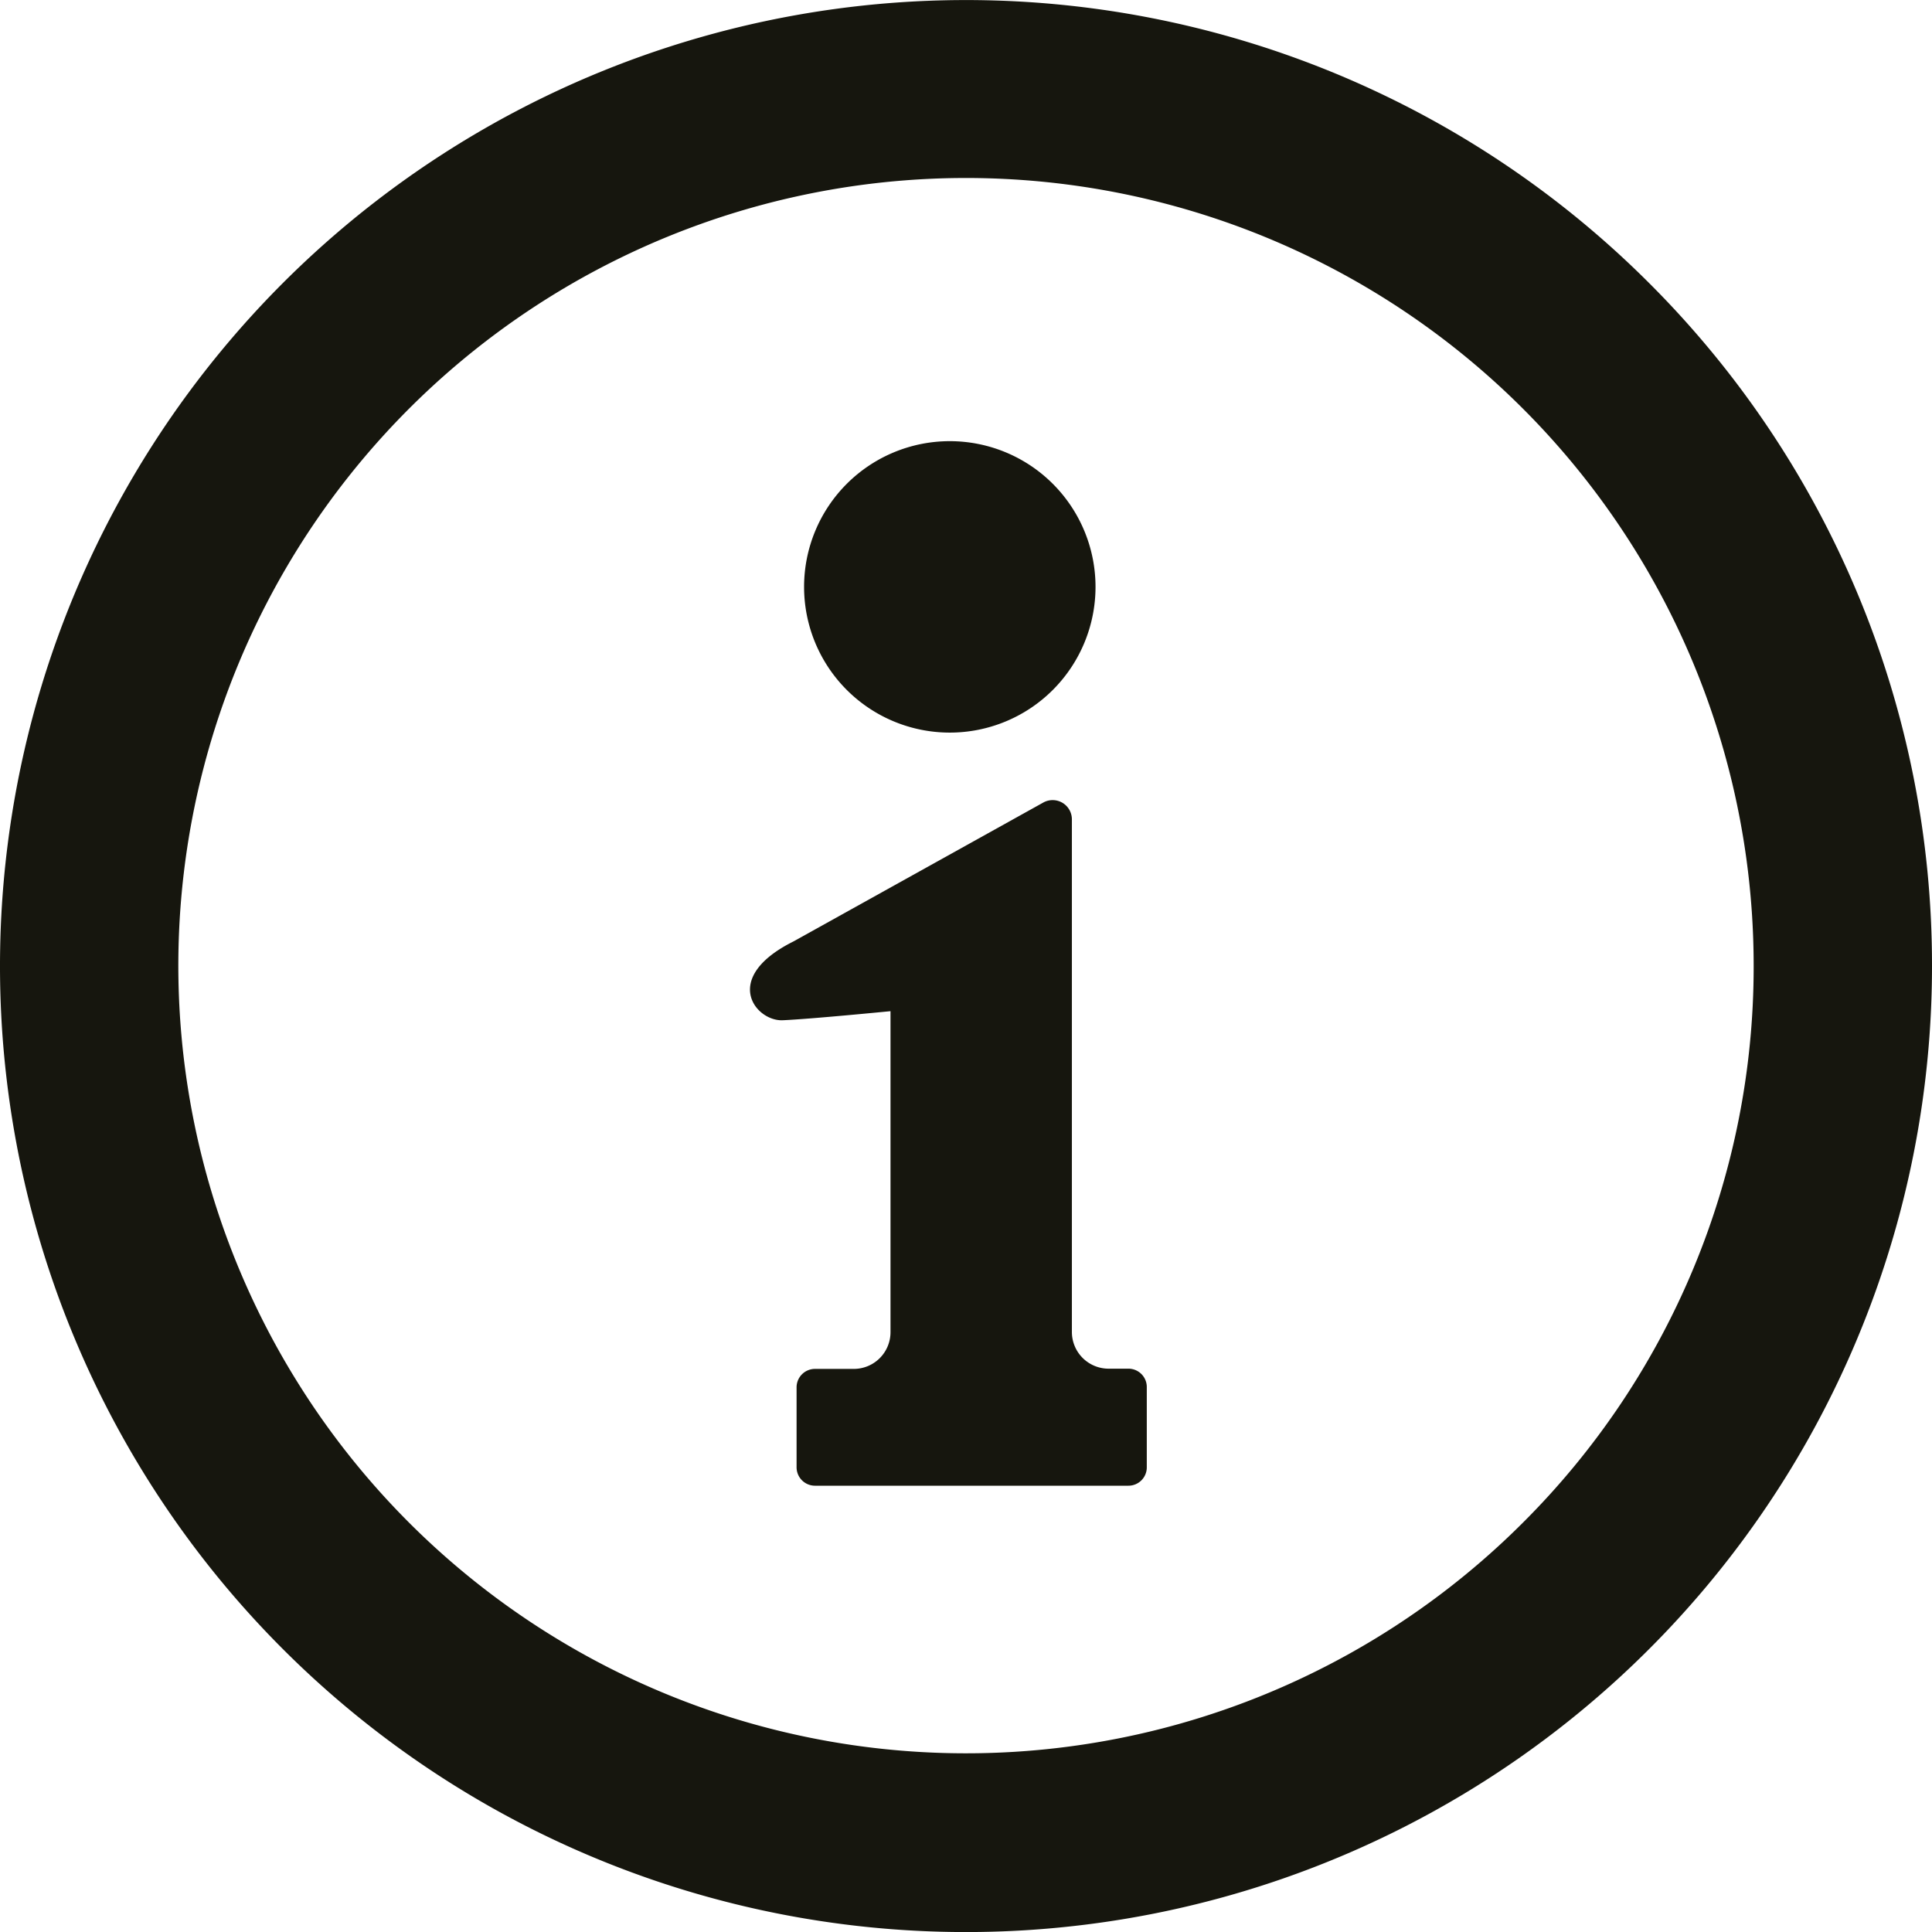
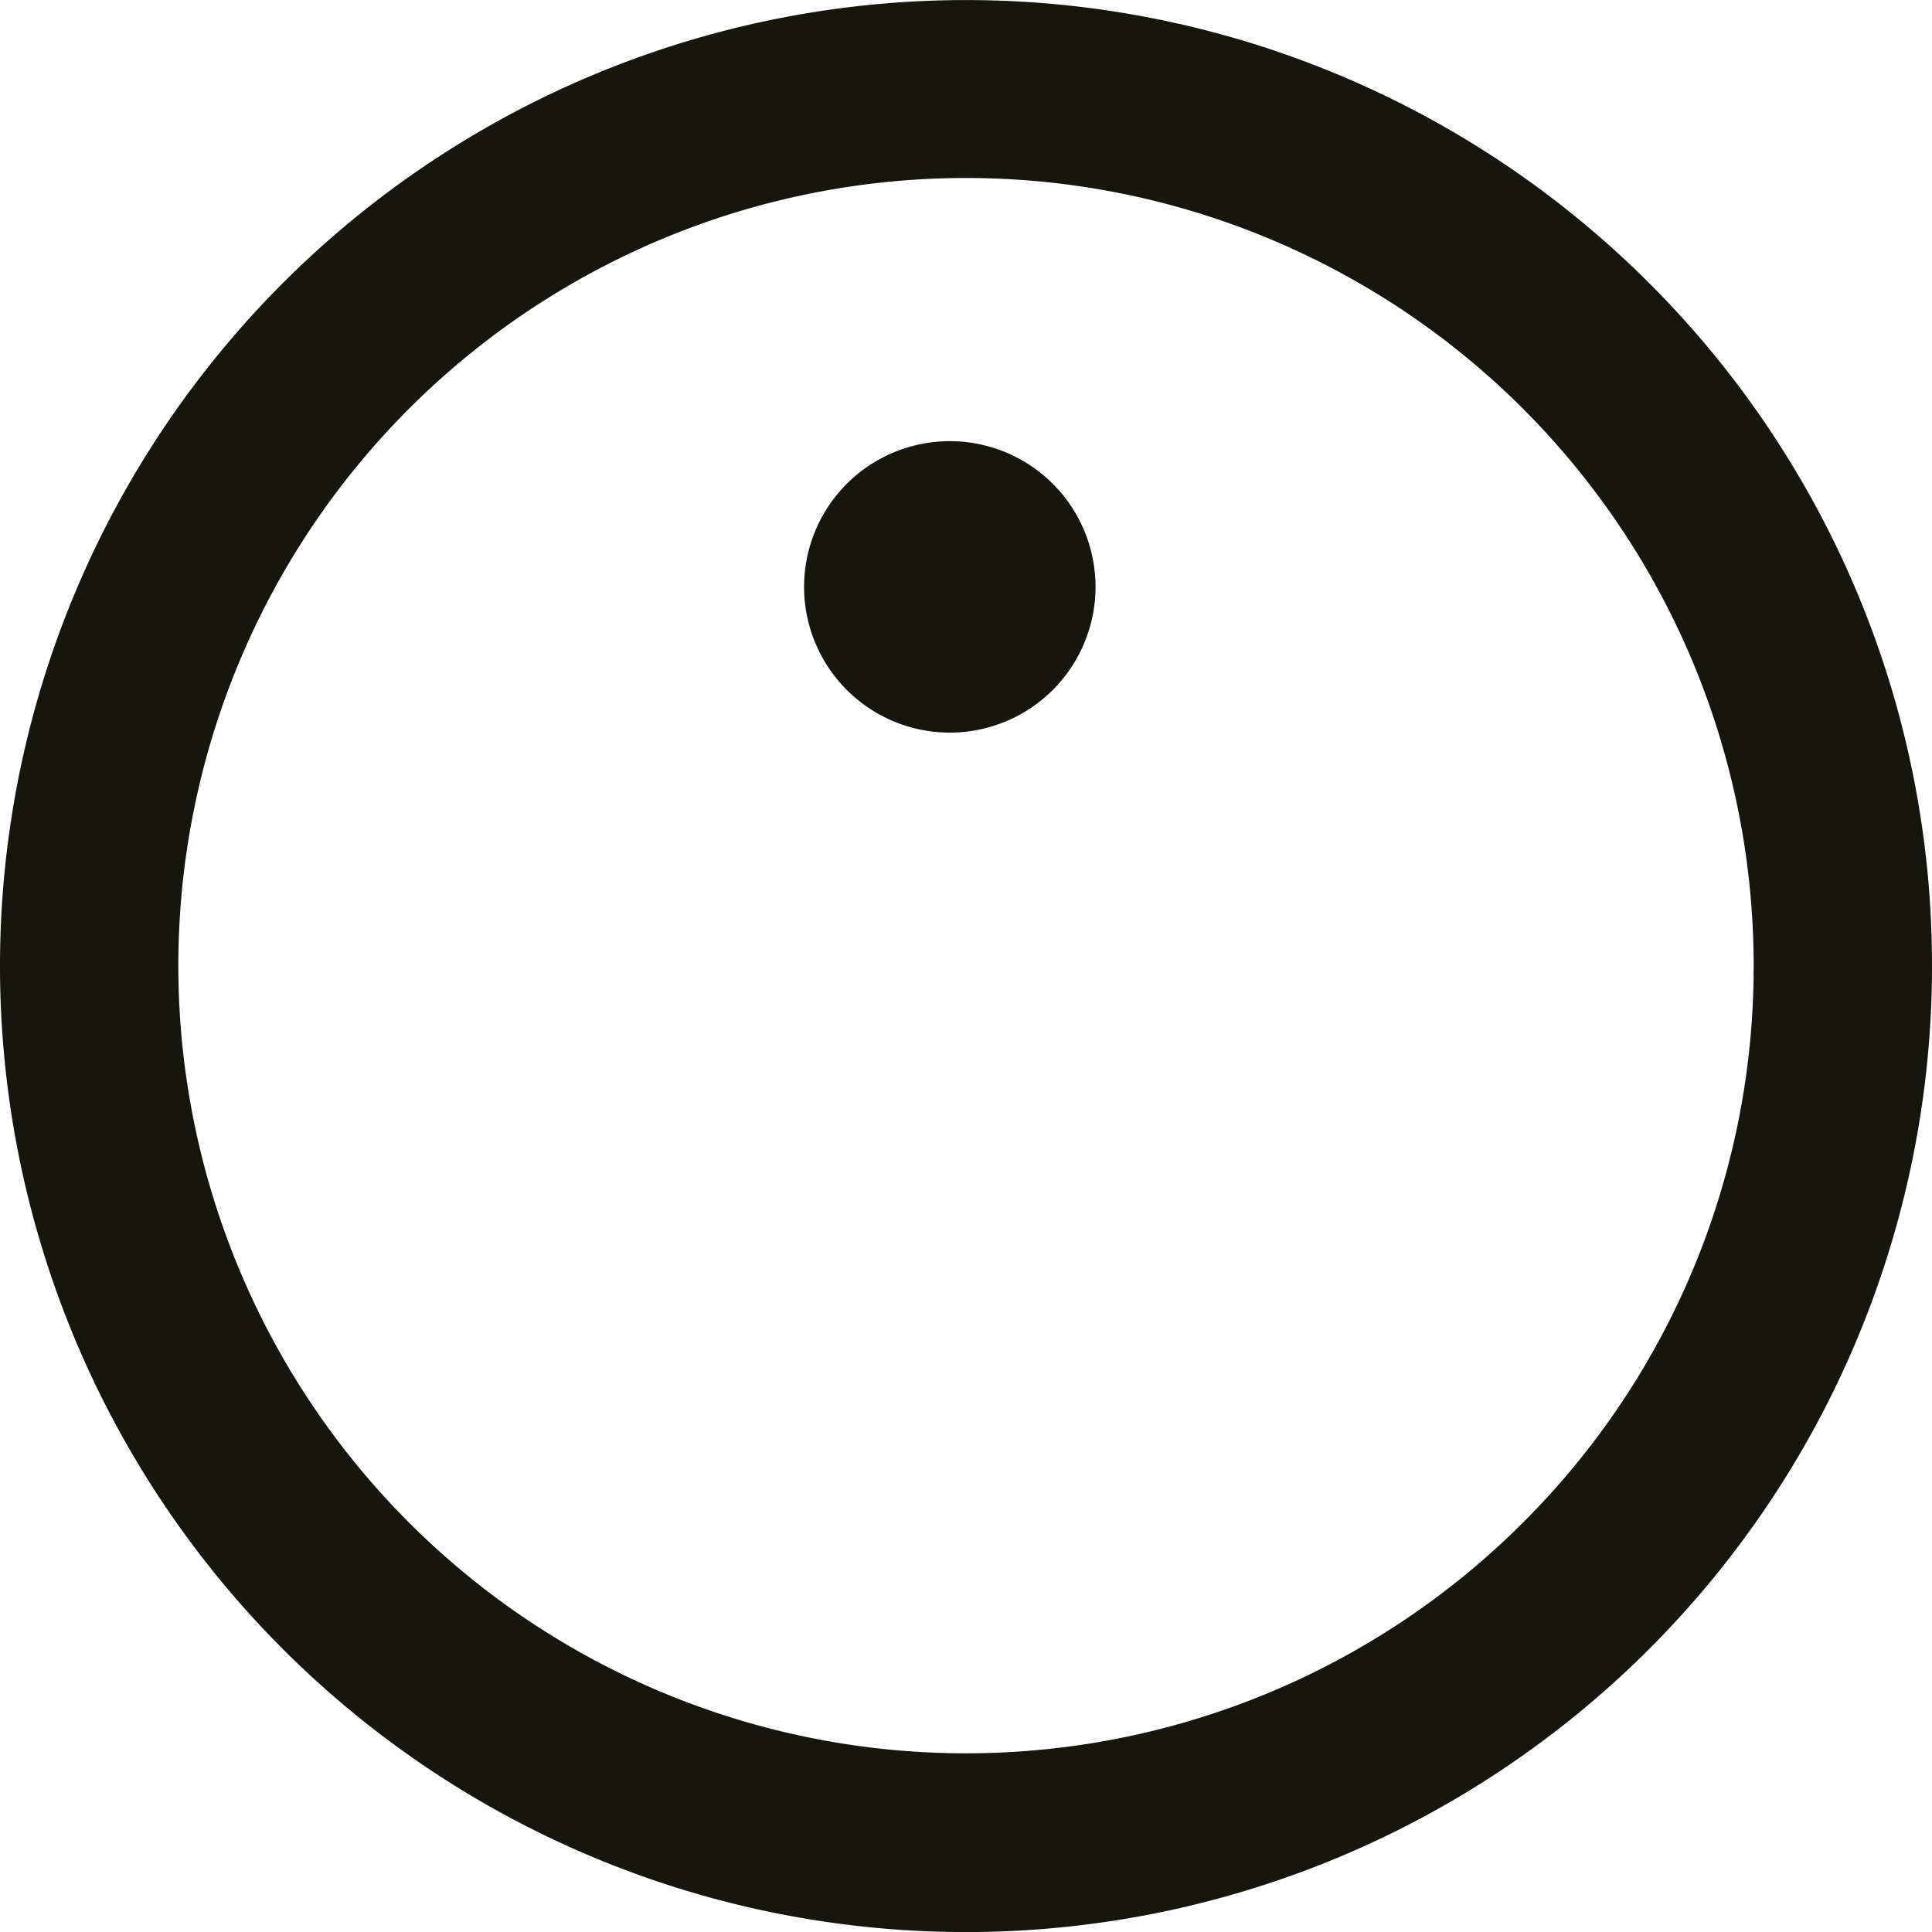
<svg xmlns="http://www.w3.org/2000/svg" id="ico_info" width="26" height="26" viewBox="0 0 26 26">
  <g id="グループ_1817" data-name="グループ 1817">
    <path id="パス_1450" data-name="パス 1450" d="M22.192,3.808A13,13,0,1,0,26,13,12.963,12.963,0,0,0,22.192,3.808Zm-1.7,16.686A10.6,10.6,0,1,1,23.6,13,10.56,10.56,0,0,1,20.493,20.493Z" transform="translate(0 0)" fill="#16160e" />
-     <path id="パス_1451" data-name="パス 1451" d="M214.931,120.8a1.961,1.961,0,1,0-1.961-1.961A1.961,1.961,0,0,0,214.931,120.8Z" transform="translate(-202.149 -110.941)" fill="#16160e" />
-     <path id="パス_1452" data-name="パス 1452" d="M203.665,219.27H203.4a.494.494,0,0,1-.494-.493v-6.9a.259.259,0,0,0-.379-.229l-3.369,1.873c-.98.49-.51,1.075-.145,1.06s1.452-.122,1.452-.122v4.321a.494.494,0,0,1-.494.493h-.523a.248.248,0,0,0-.247.247v1.078a.248.248,0,0,0,.247.247h4.219a.247.247,0,0,0,.247-.247v-1.078A.247.247,0,0,0,203.665,219.27Z" transform="translate(-188.481 -200.851)" fill="#16160e" />
+     <path id="パス_1451" data-name="パス 1451" d="M214.931,120.8a1.961,1.961,0,1,0-1.961-1.961A1.961,1.961,0,0,0,214.931,120.8" transform="translate(-202.149 -110.941)" fill="#16160e" />
  </g>
</svg>